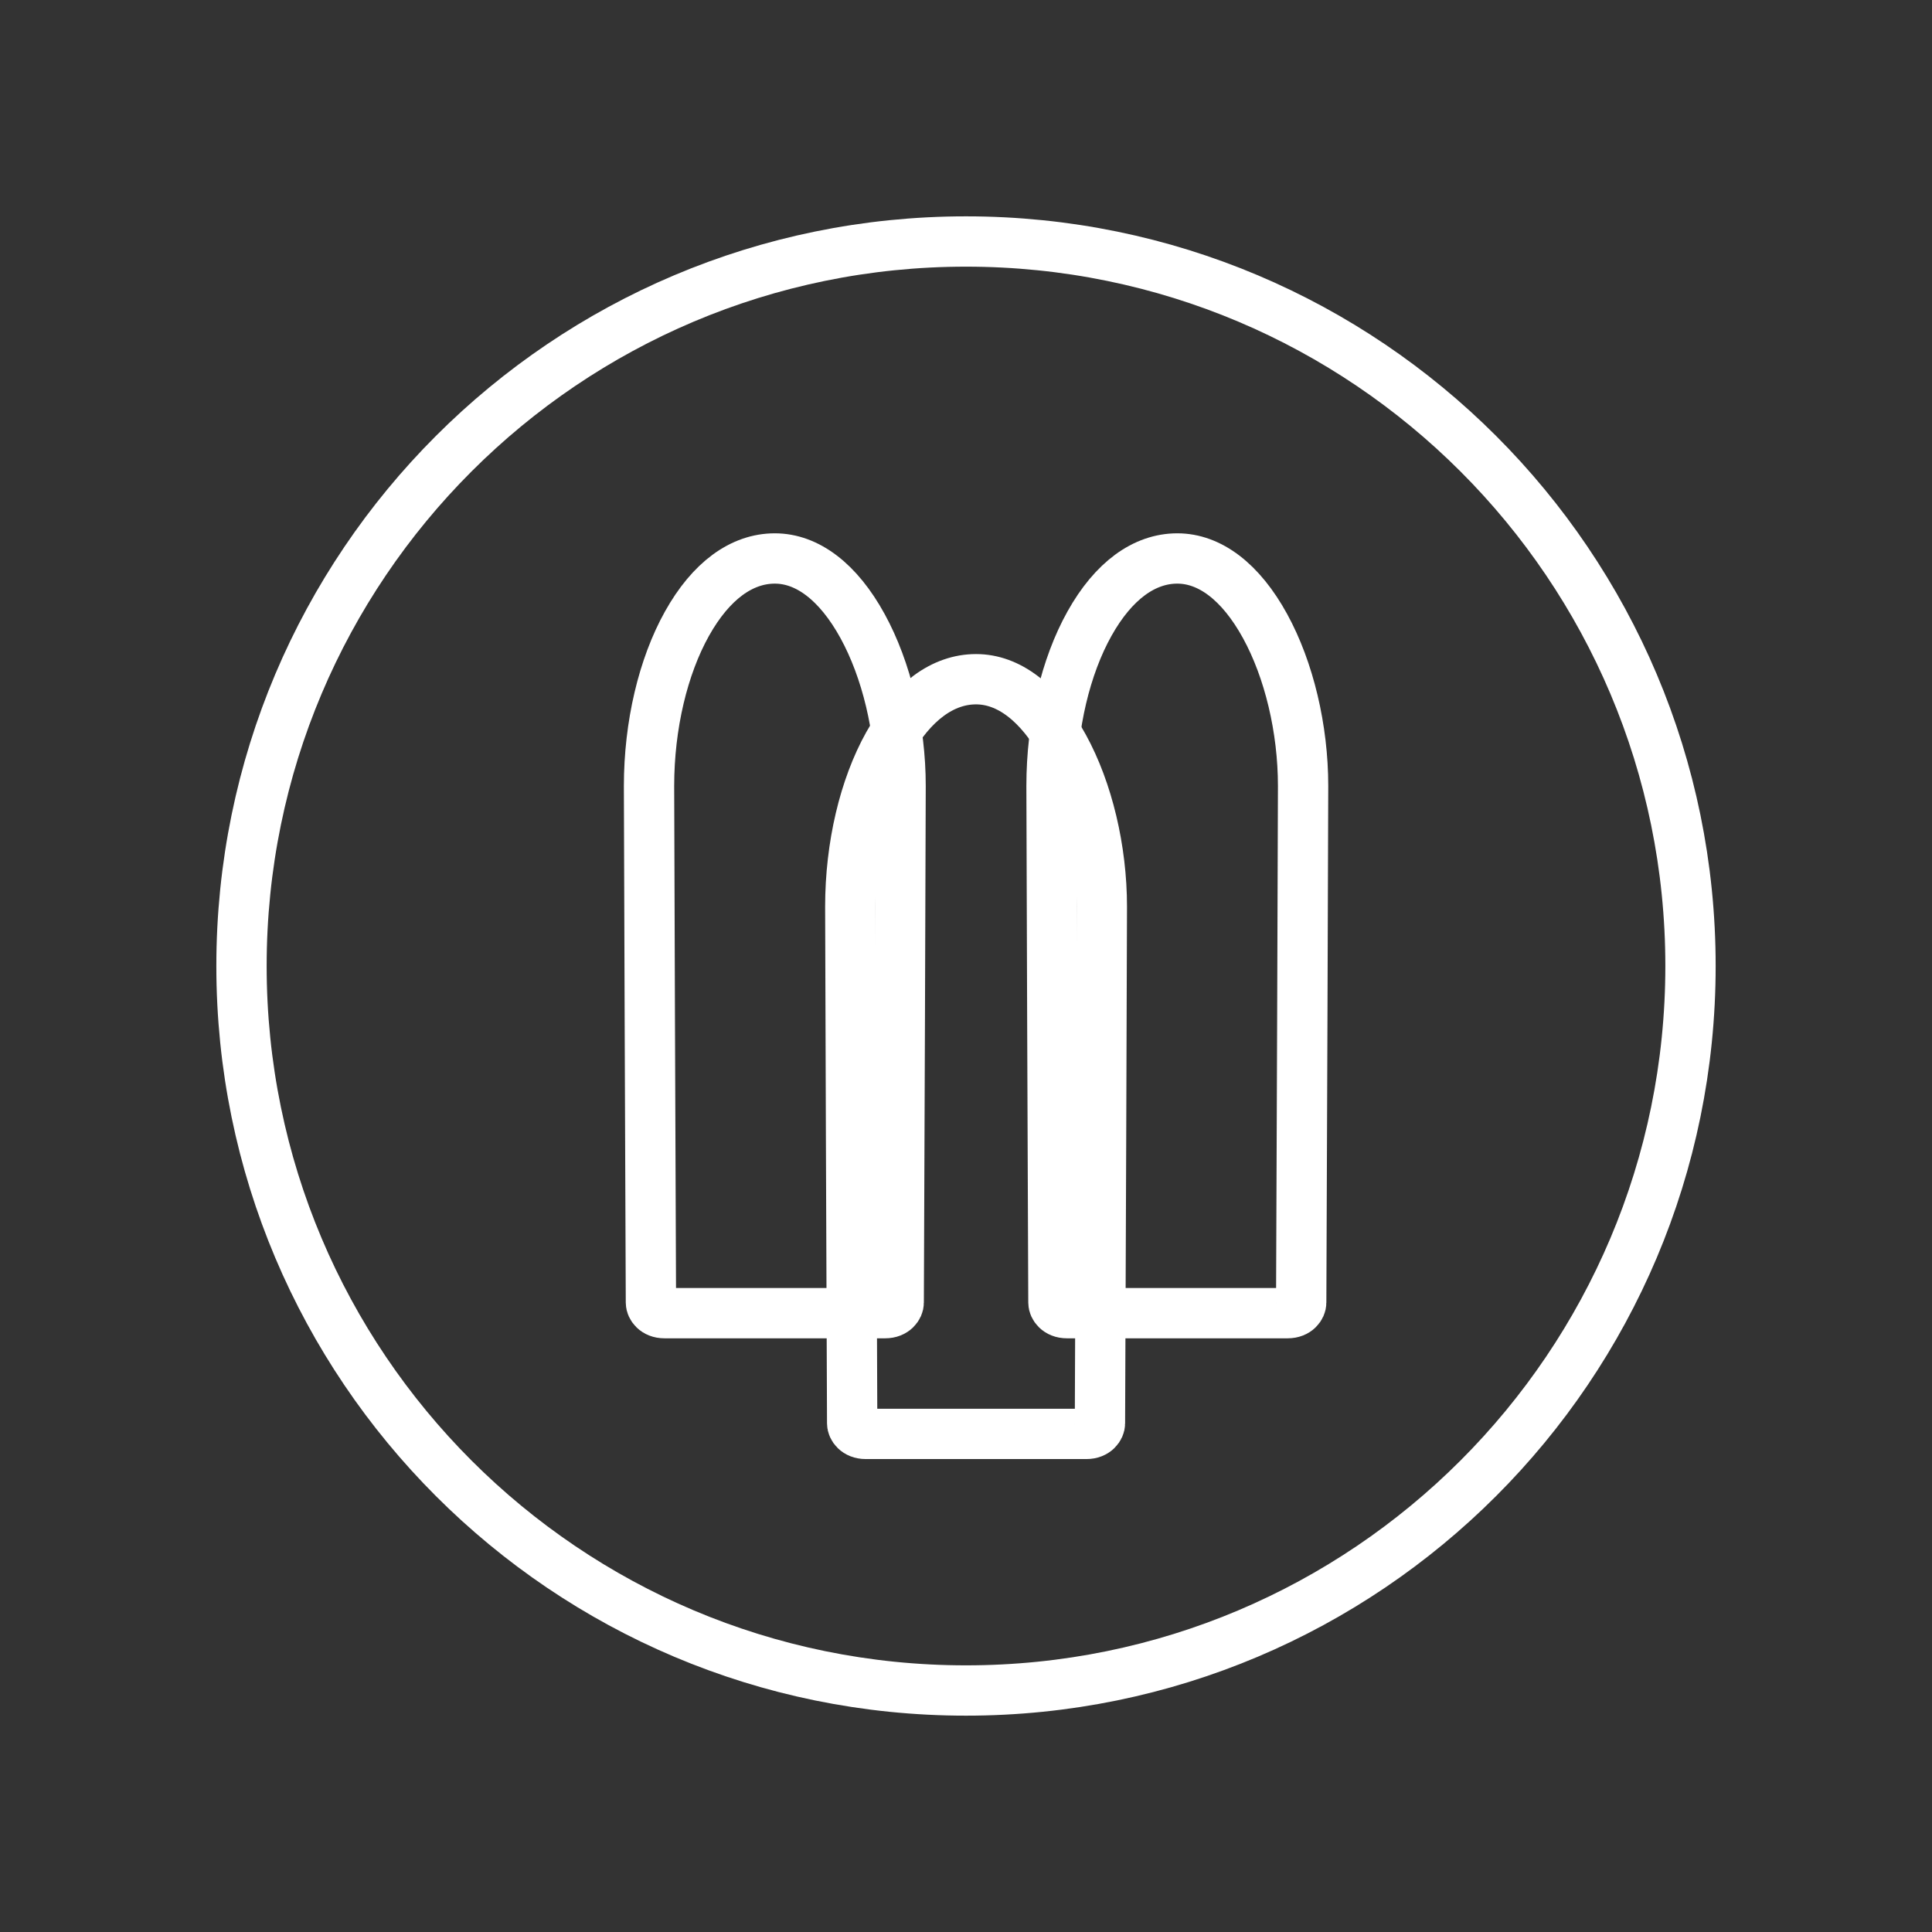
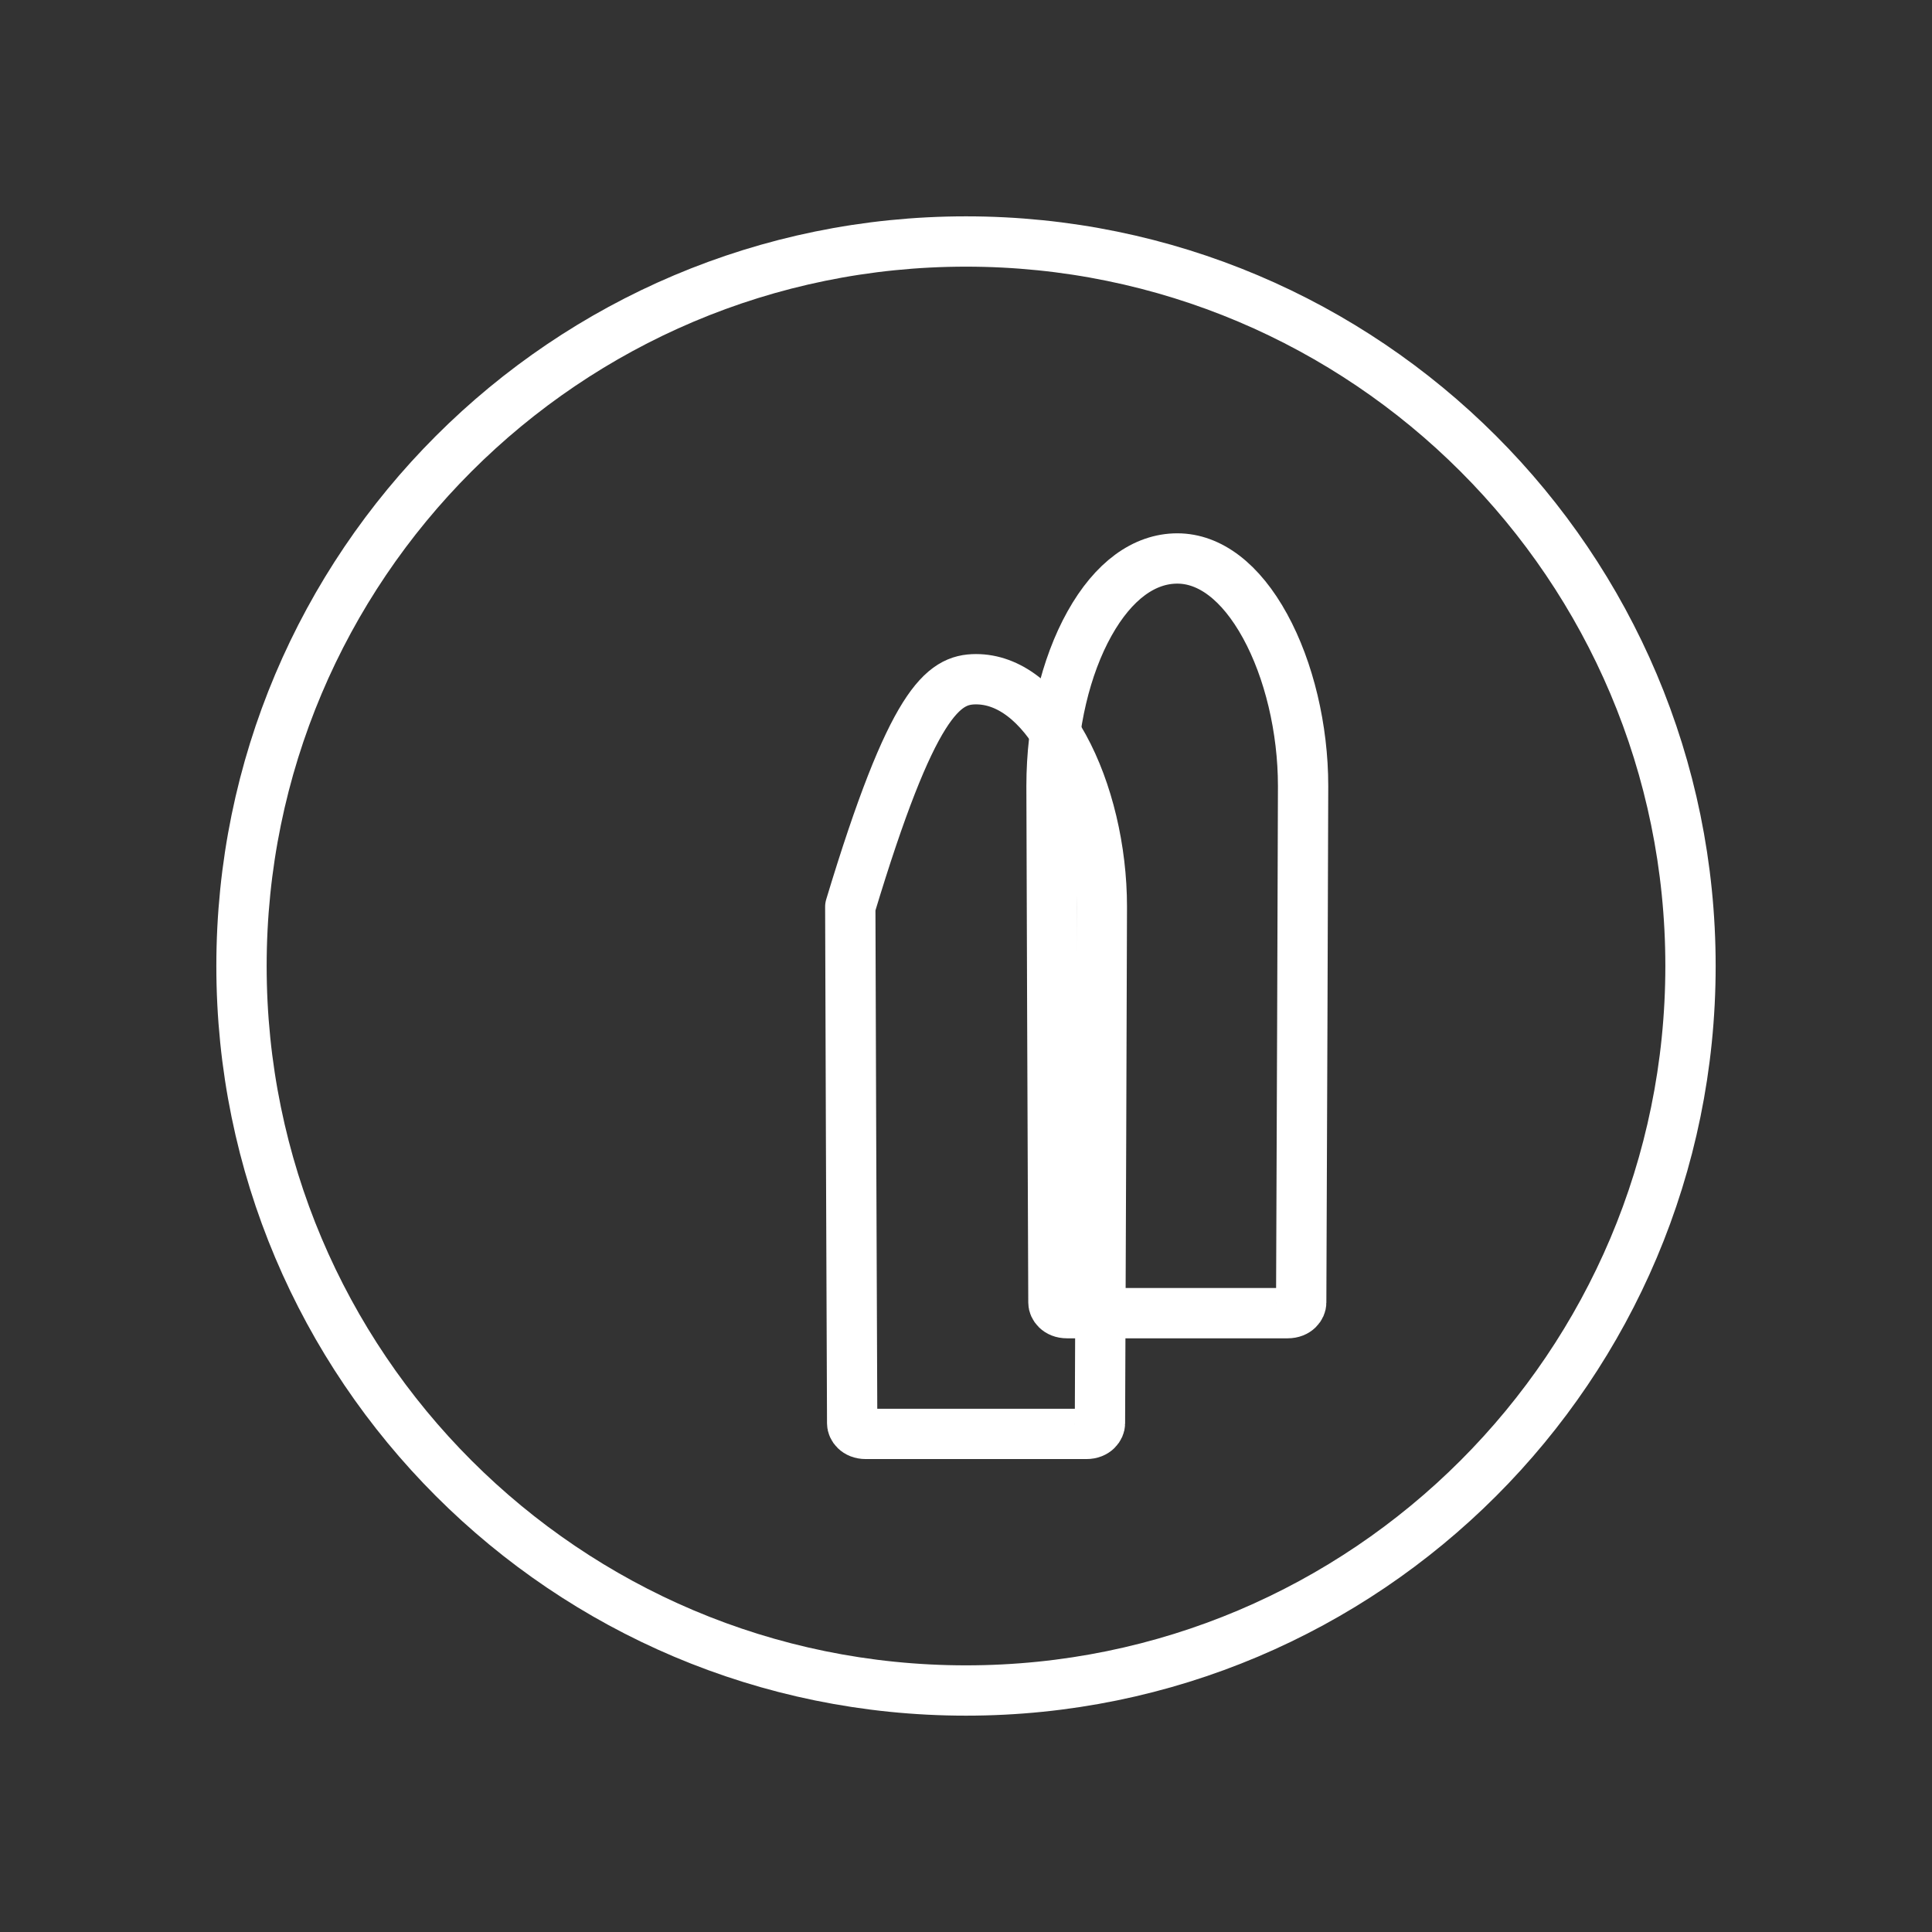
<svg xmlns="http://www.w3.org/2000/svg" fill="none" viewBox="0 0 96 96" height="96" width="96">
  <rect x="0" y="0" width="96" height="96" fill="#333333" stroke="none" />
  <path stroke-linejoin="round" stroke-linecap="round" stroke-width="2.5" stroke="white" d="M48 12C28.118 12 12 28.118 12 48C12 67.882 28.118 84 48 84C67.882 84 84 67.882 84 48C84 28.118 67.882 12 48 12Z" />
-   <path stroke-linejoin="round" stroke-linecap="round" stroke-width="2.5" stroke="white" d="M32.344 64.723C32.322 59.002 32.25 41.316 32.25 39.054C32.25 36.03 32.951 33.11 34.135 30.99C35.329 28.852 36.864 27.75 38.5 27.75C40.109 27.75 41.65 28.902 42.86 31.109C44.052 33.282 44.75 36.208 44.75 39.054C44.75 41.316 44.678 59.002 44.656 64.723V64.728C44.656 64.926 44.457 65.25 43.983 65.25H33.017C32.543 65.25 32.344 64.926 32.344 64.728V64.723Z" />
  <path stroke-linejoin="round" stroke-linecap="round" stroke-width="2.5" stroke="white" d="M52.344 64.723C52.322 59.002 52.25 41.316 52.25 39.054C52.25 36.03 52.951 33.11 54.135 30.99C55.329 28.852 56.864 27.75 58.5 27.75C60.109 27.75 61.65 28.902 62.86 31.109C64.052 33.282 64.75 36.208 64.75 39.054C64.75 41.316 64.678 59.002 64.656 64.723V64.728C64.656 64.926 64.457 65.25 63.983 65.25H53.017C52.543 65.25 52.344 64.926 52.344 64.728V64.723Z" />
-   <path stroke-linejoin="round" stroke-linecap="round" stroke-width="2.5" stroke="white" d="M42.344 70.723C42.322 65.002 42.25 47.316 42.25 45.054C42.25 42.03 42.951 39.11 44.135 36.99C45.329 34.852 46.864 33.75 48.5 33.75C50.109 33.75 51.65 34.902 52.86 37.109C54.052 39.282 54.75 42.208 54.75 45.054C54.75 47.316 54.678 65.002 54.656 70.723V70.728C54.656 70.926 54.457 71.25 53.983 71.25H43.017C42.543 71.25 42.344 70.926 42.344 70.728V70.723Z" />
+   <path stroke-linejoin="round" stroke-linecap="round" stroke-width="2.5" stroke="white" d="M42.344 70.723C42.322 65.002 42.25 47.316 42.25 45.054C45.329 34.852 46.864 33.75 48.5 33.75C50.109 33.75 51.65 34.902 52.86 37.109C54.052 39.282 54.75 42.208 54.75 45.054C54.75 47.316 54.678 65.002 54.656 70.723V70.728C54.656 70.926 54.457 71.25 53.983 71.25H43.017C42.543 71.25 42.344 70.926 42.344 70.728V70.723Z" />
</svg>